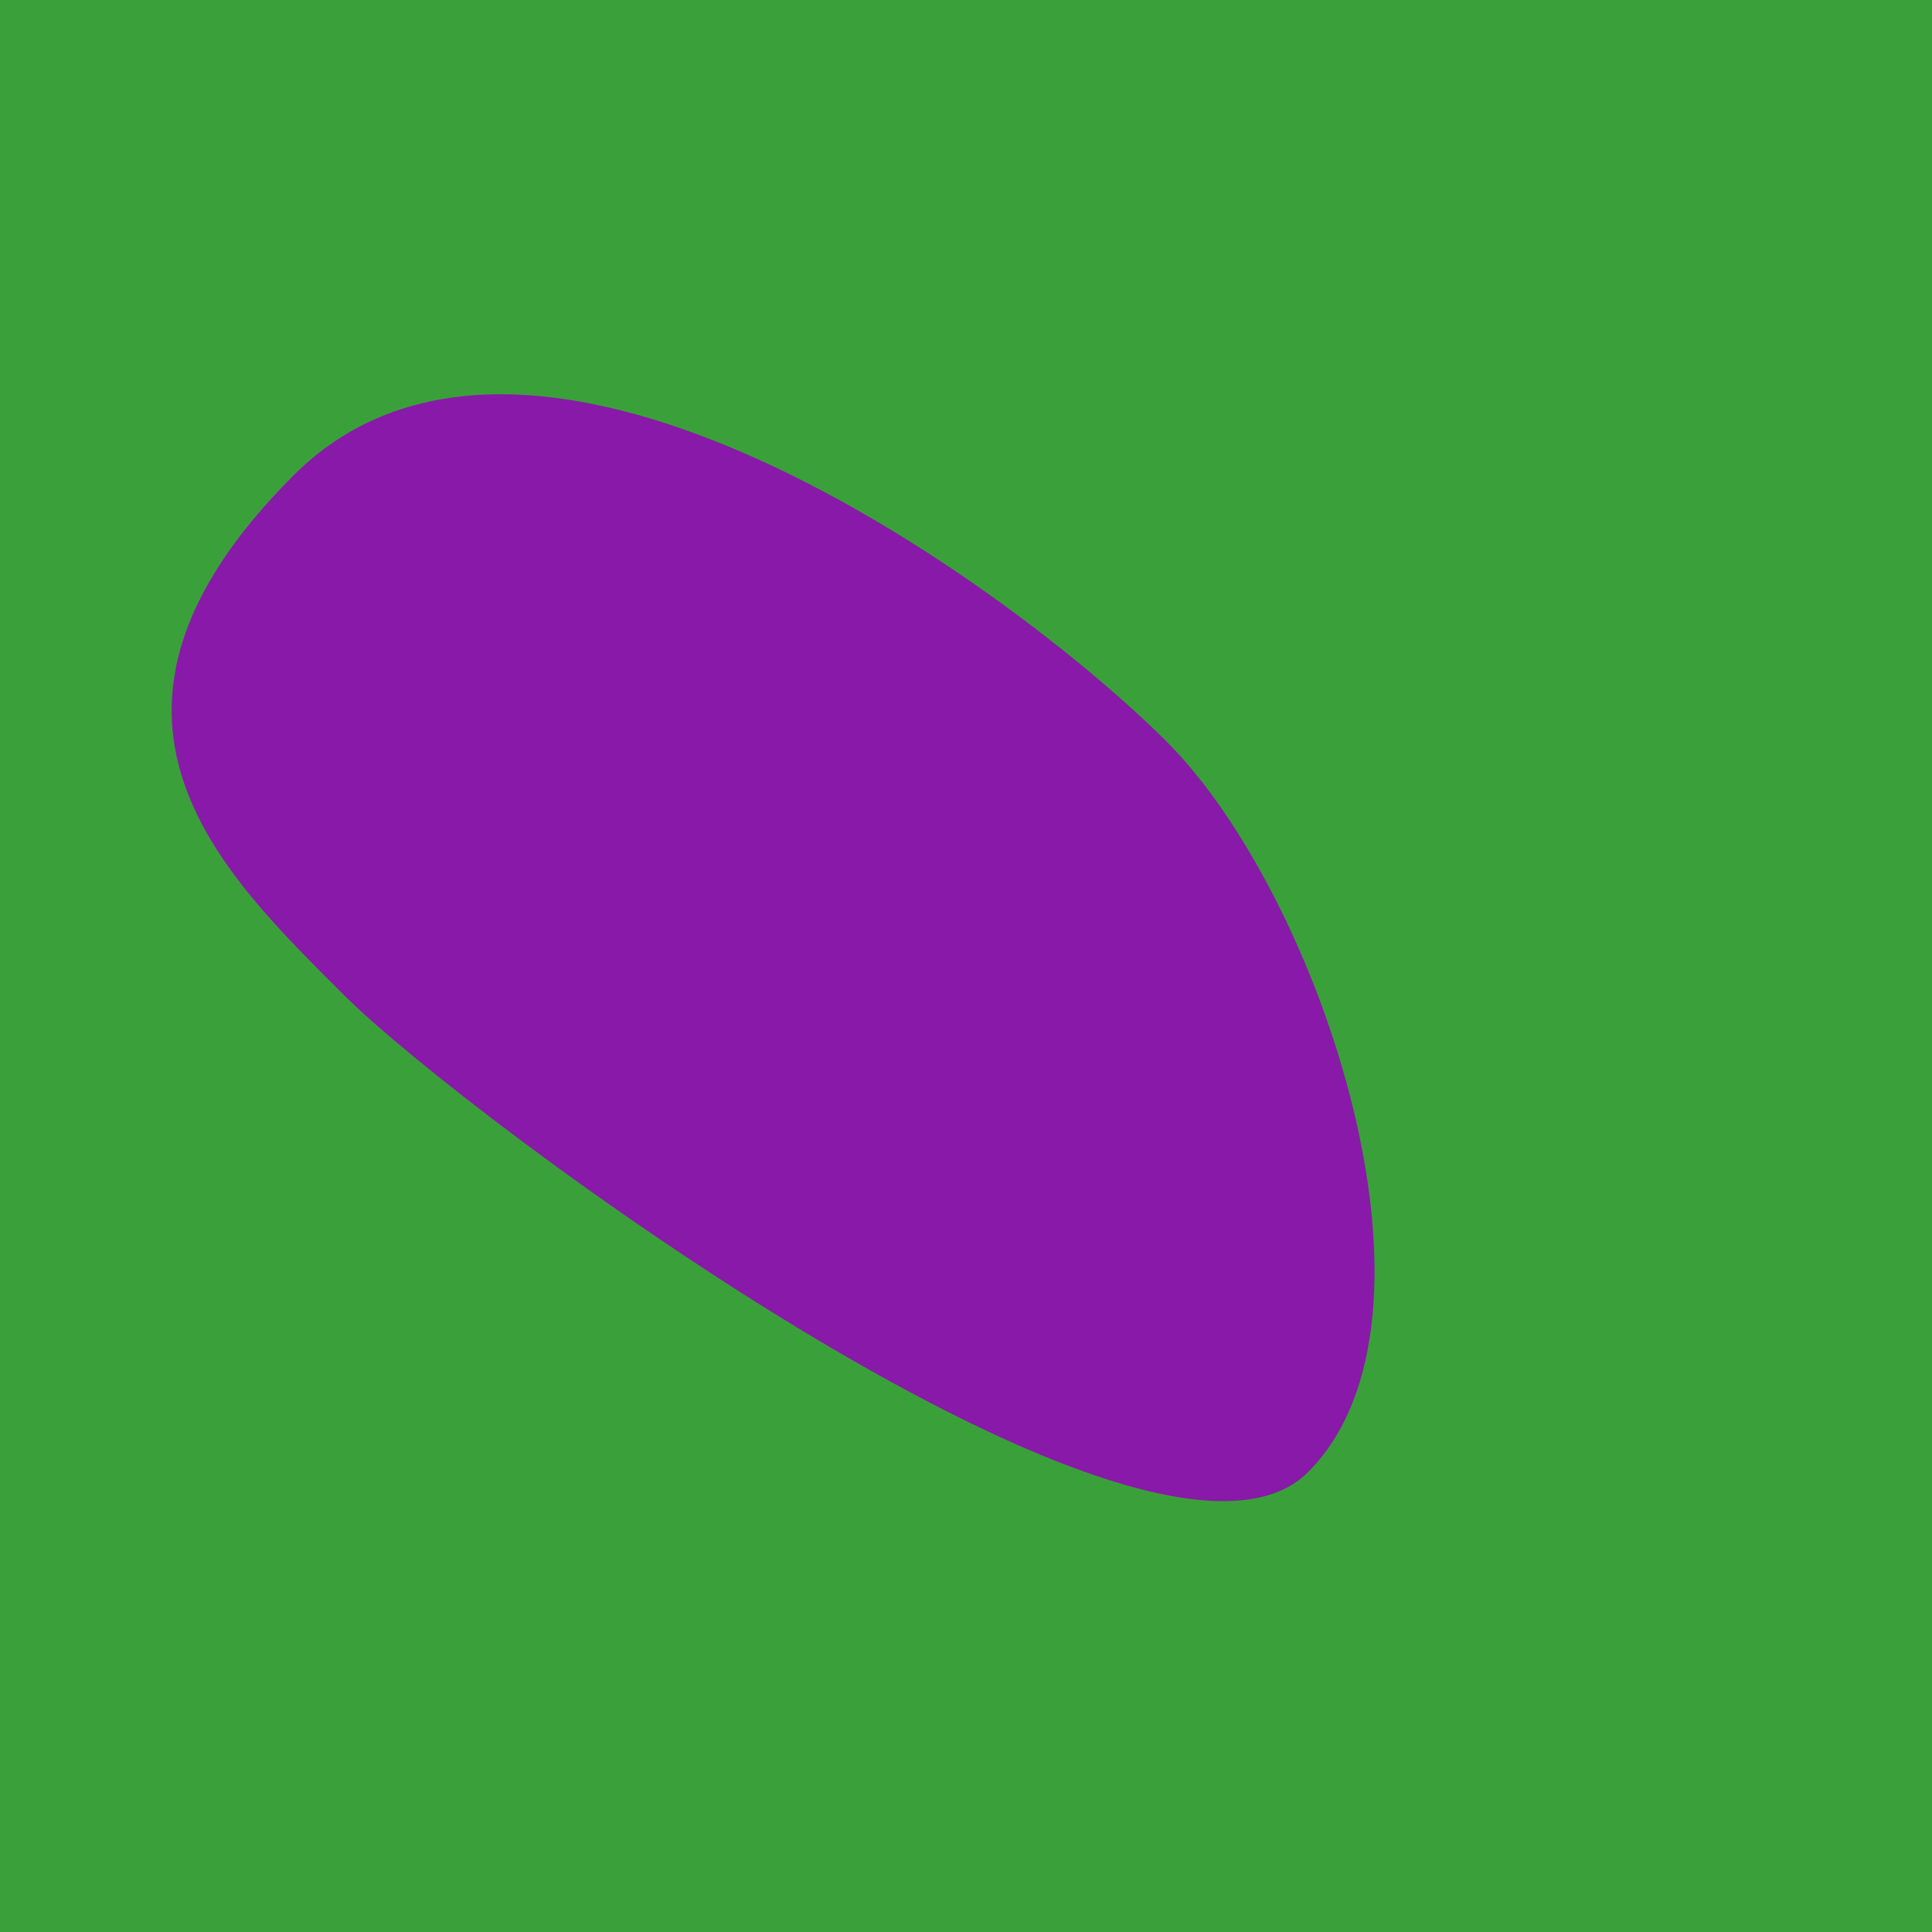
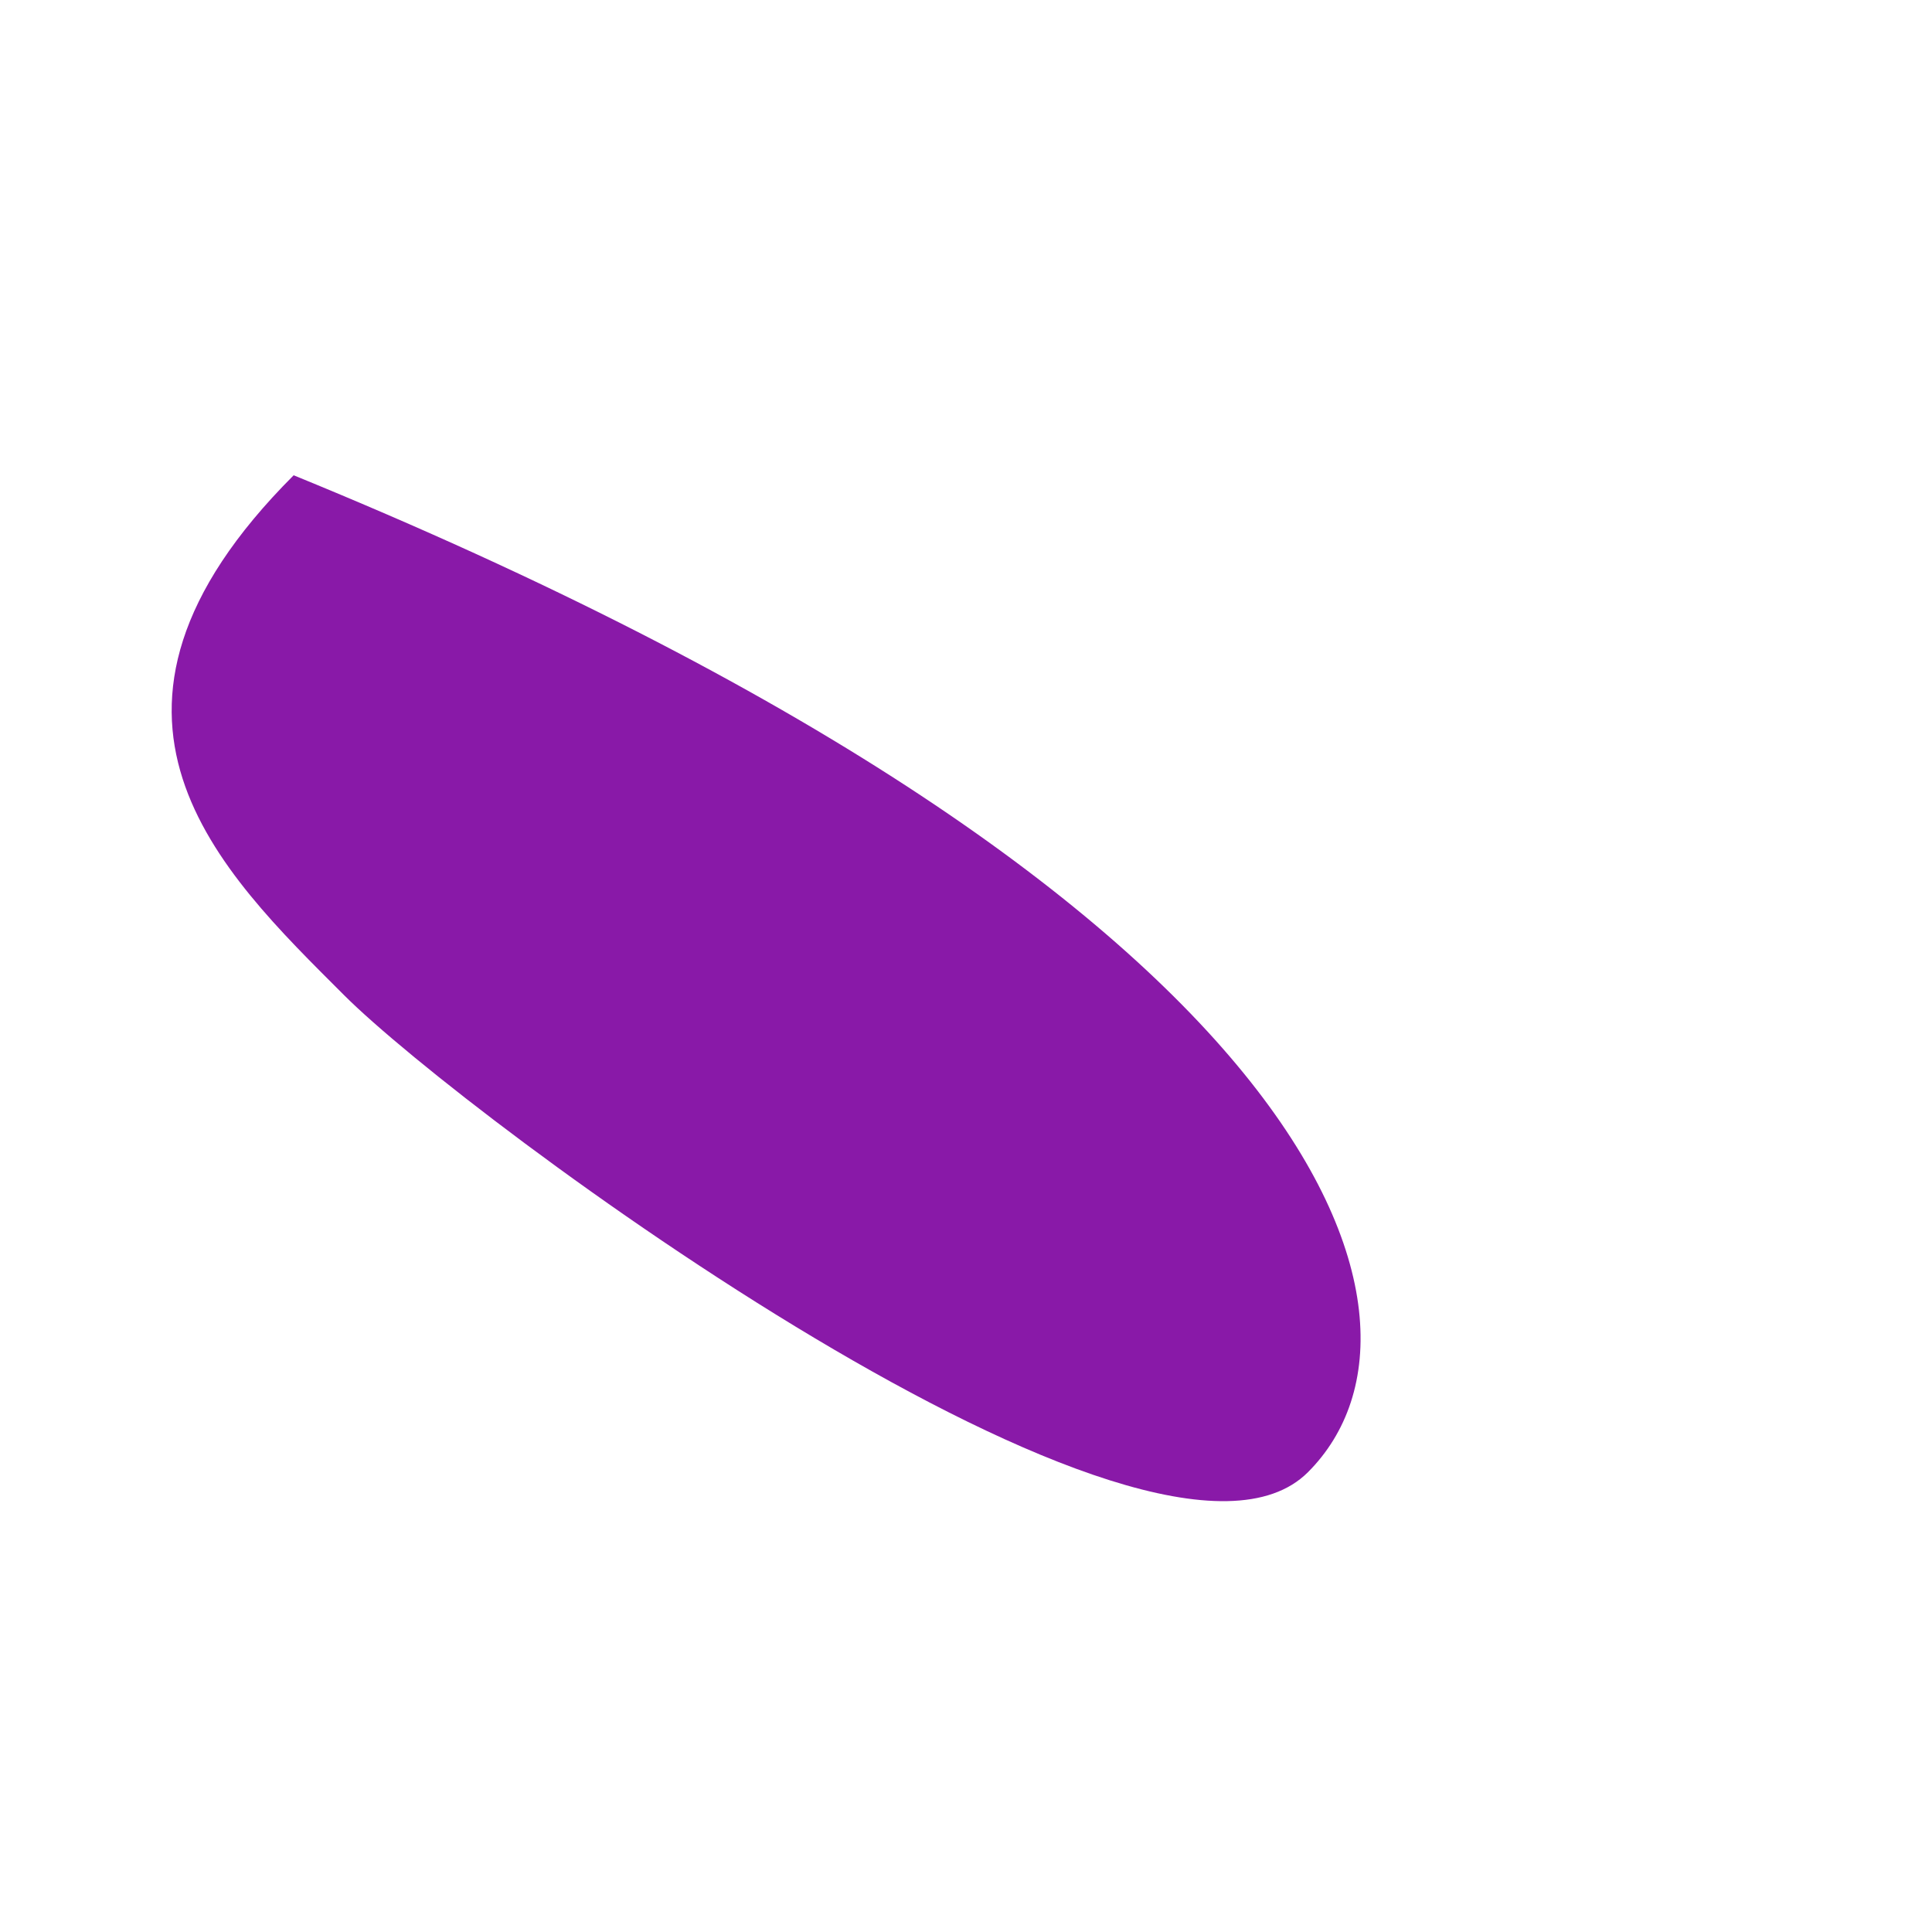
<svg xmlns="http://www.w3.org/2000/svg" width="1000px" height="1000px">
-   <rect style="fill: rgb(58,161,58);" width="100%" height="100%" />
-   <path d="M 152 246 C 276 122, 525 305, 604 384 C 683 463,  757 682, 677 762 C 597 842, 242 579, 178 515 C 114 451, 28 370, 152 246" style="fill: rgb(137,25,168);" x="254.5" y="251.5" width="491" height="497" />
+   <path d="M 152 246 C 683 463,  757 682, 677 762 C 597 842, 242 579, 178 515 C 114 451, 28 370, 152 246" style="fill: rgb(137,25,168);" x="254.5" y="251.5" width="491" height="497" />
</svg>